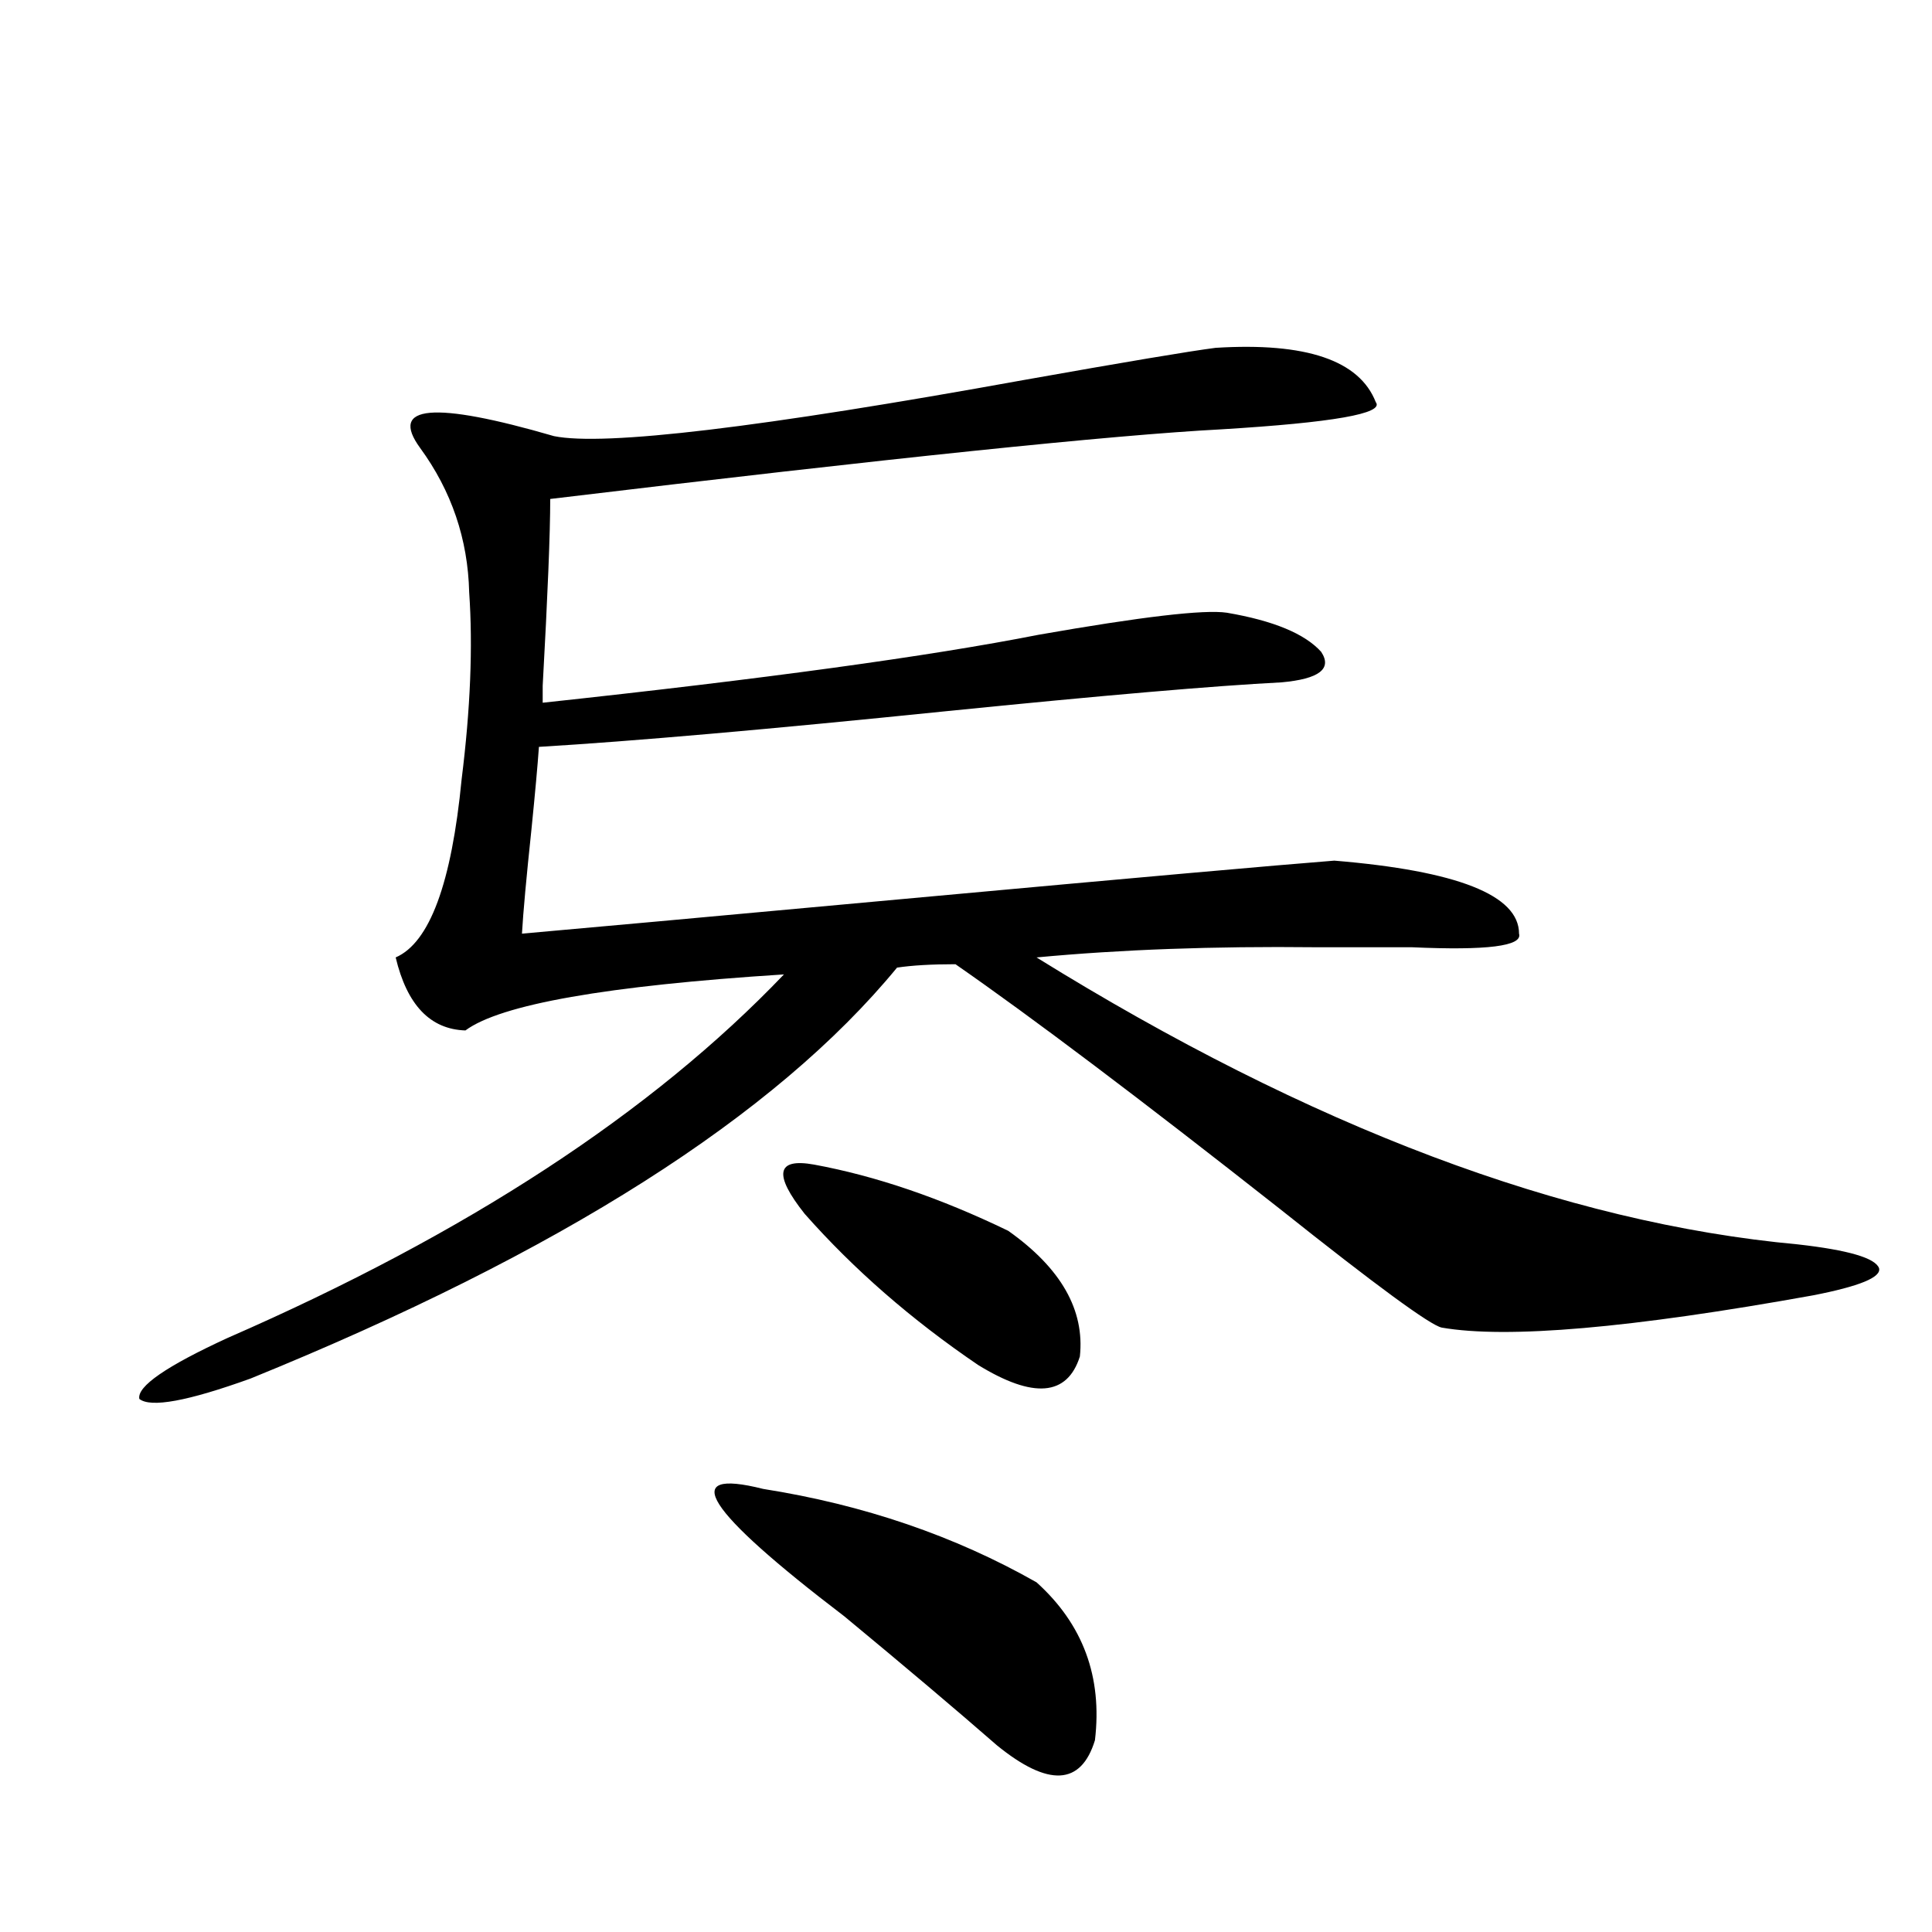
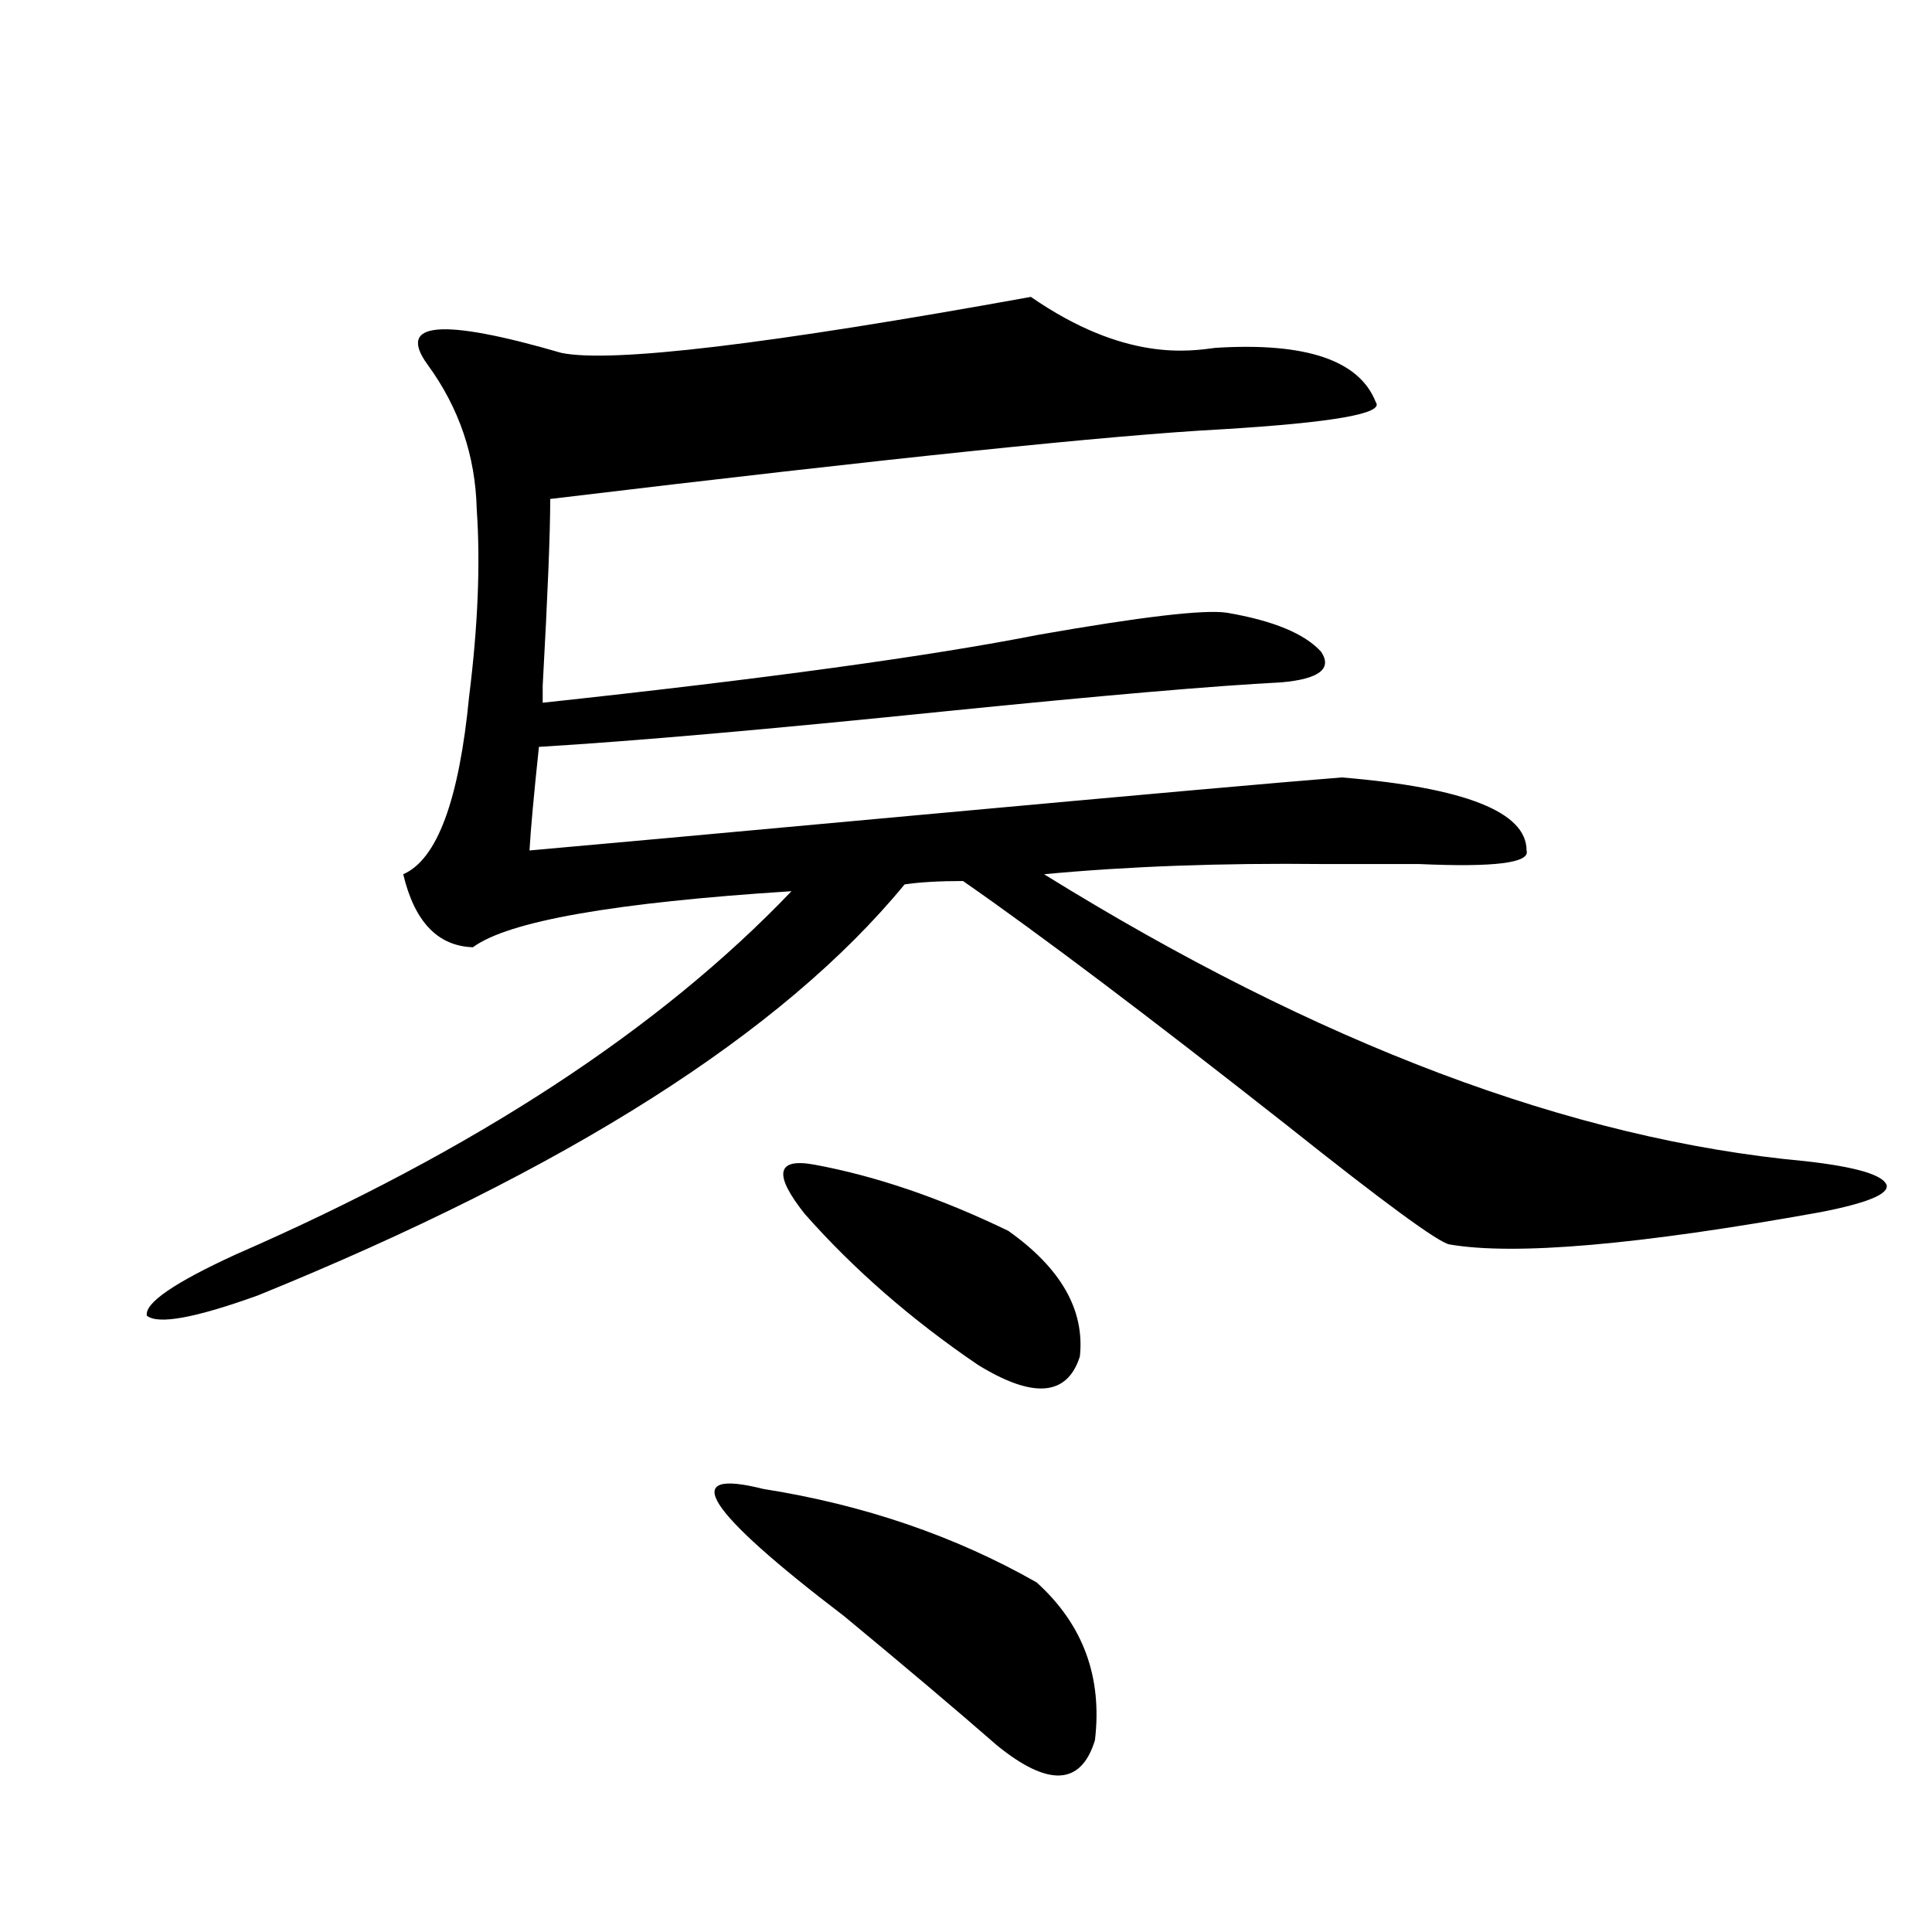
<svg xmlns="http://www.w3.org/2000/svg" version="1.1" id="图层_1" x="0px" y="0px" width="1000px" height="1000px" viewBox="0 0 1000 1000" enable-background="new 0 0 1000 1000" xml:space="preserve">
-   <path d="M629.18,180.039c46.828-2.925,74.465,6.454,82.925,28.125c4.543,5.864-22.118,10.547-79.998,14.063  c-55.943,2.938-171.703,14.941-347.309,36.035c0,17.578-1.311,49.81-3.902,96.68c0,4.106,0,7.031,0,8.789  c114.464-12.305,199.995-24.019,256.579-35.156c53.322-9.366,85.852-13.184,97.559-11.426c24.055,4.106,40.319,10.849,48.779,20.215  c5.854,8.789-0.976,14.063-20.487,15.82c-34.48,1.758-92.36,6.743-173.654,14.941c-91.705,9.38-161.947,15.532-210.727,18.457  c-0.655,9.38-1.951,23.73-3.902,43.066c-2.606,24.609-4.237,42.489-4.878,53.613c26.661-2.335,94.297-8.487,202.922-18.457  c115.119-10.547,187.633-16.987,217.556-19.336c63.733,5.273,95.607,17.88,95.607,37.793c1.951,6.454-16.585,8.789-55.608,7.031  c-19.512,0-36.097,0-49.755,0c-52.682-0.577-100.82,1.181-144.387,5.273c141.78,87.891,273.164,137.411,394.137,148.535  c26.006,2.938,39.999,7.031,41.95,12.305c1.296,4.696-10.091,9.38-34.146,14.063c-94.312,17.001-158.38,22.563-192.19,16.699  c-5.854-1.167-33.825-21.671-83.9-61.523c-72.193-56.827-128.137-99.015-167.801-126.563c-12.362,0-22.438,0.591-30.243,1.758  c-63.093,76.767-174.63,147.656-334.626,212.695c-32.529,11.728-51.706,15.243-57.56,10.547  c-1.311-6.44,13.979-16.987,45.853-31.641c123.564-53.901,219.507-116.593,287.798-188.086  c-91.705,5.864-146.673,15.532-164.874,29.004c-18.216-0.577-30.243-13.184-36.097-37.793c17.561-7.608,28.933-38.37,34.146-92.285  c4.543-36.323,5.854-68.555,3.902-96.68c-0.655-27.534-9.115-52.433-25.365-74.707c-16.265-22.261,6.829-24.308,69.267-6.152  c26.006,5.273,106.979-4.395,242.921-29.004C582.352,187.372,615.521,181.797,629.18,180.039z M395.039,770.664  c52.026,8.212,99.175,24.321,141.46,48.34c24.055,21.671,34.146,48.917,30.243,81.738c-7.164,23.429-24.069,24.308-50.73,2.637  c-20.822-18.169-47.163-40.43-79.022-66.797C364.796,781.513,350.803,759.54,395.039,770.664z M421.38,602.793  c31.859,5.864,65.364,17.29,100.485,34.277c27.316,19.336,39.664,41.021,37.072,65.039c-6.509,20.517-24.069,21.973-52.682,4.395  c-34.48-23.429-64.389-49.507-89.754-78.223C400.237,607.778,401.868,599.277,421.38,602.793z" />
+   <path d="M629.18,180.039c46.828-2.925,74.465,6.454,82.925,28.125c4.543,5.864-22.118,10.547-79.998,14.063  c-55.943,2.938-171.703,14.941-347.309,36.035c0,17.578-1.311,49.81-3.902,96.68c0,4.106,0,7.031,0,8.789  c114.464-12.305,199.995-24.019,256.579-35.156c53.322-9.366,85.852-13.184,97.559-11.426c24.055,4.106,40.319,10.849,48.779,20.215  c5.854,8.789-0.976,14.063-20.487,15.82c-34.48,1.758-92.36,6.743-173.654,14.941c-91.705,9.38-161.947,15.532-210.727,18.457  c-2.606,24.609-4.237,42.489-4.878,53.613c26.661-2.335,94.297-8.487,202.922-18.457  c115.119-10.547,187.633-16.987,217.556-19.336c63.733,5.273,95.607,17.88,95.607,37.793c1.951,6.454-16.585,8.789-55.608,7.031  c-19.512,0-36.097,0-49.755,0c-52.682-0.577-100.82,1.181-144.387,5.273c141.78,87.891,273.164,137.411,394.137,148.535  c26.006,2.938,39.999,7.031,41.95,12.305c1.296,4.696-10.091,9.38-34.146,14.063c-94.312,17.001-158.38,22.563-192.19,16.699  c-5.854-1.167-33.825-21.671-83.9-61.523c-72.193-56.827-128.137-99.015-167.801-126.563c-12.362,0-22.438,0.591-30.243,1.758  c-63.093,76.767-174.63,147.656-334.626,212.695c-32.529,11.728-51.706,15.243-57.56,10.547  c-1.311-6.44,13.979-16.987,45.853-31.641c123.564-53.901,219.507-116.593,287.798-188.086  c-91.705,5.864-146.673,15.532-164.874,29.004c-18.216-0.577-30.243-13.184-36.097-37.793c17.561-7.608,28.933-38.37,34.146-92.285  c4.543-36.323,5.854-68.555,3.902-96.68c-0.655-27.534-9.115-52.433-25.365-74.707c-16.265-22.261,6.829-24.308,69.267-6.152  c26.006,5.273,106.979-4.395,242.921-29.004C582.352,187.372,615.521,181.797,629.18,180.039z M395.039,770.664  c52.026,8.212,99.175,24.321,141.46,48.34c24.055,21.671,34.146,48.917,30.243,81.738c-7.164,23.429-24.069,24.308-50.73,2.637  c-20.822-18.169-47.163-40.43-79.022-66.797C364.796,781.513,350.803,759.54,395.039,770.664z M421.38,602.793  c31.859,5.864,65.364,17.29,100.485,34.277c27.316,19.336,39.664,41.021,37.072,65.039c-6.509,20.517-24.069,21.973-52.682,4.395  c-34.48-23.429-64.389-49.507-89.754-78.223C400.237,607.778,401.868,599.277,421.38,602.793z" />
</svg>